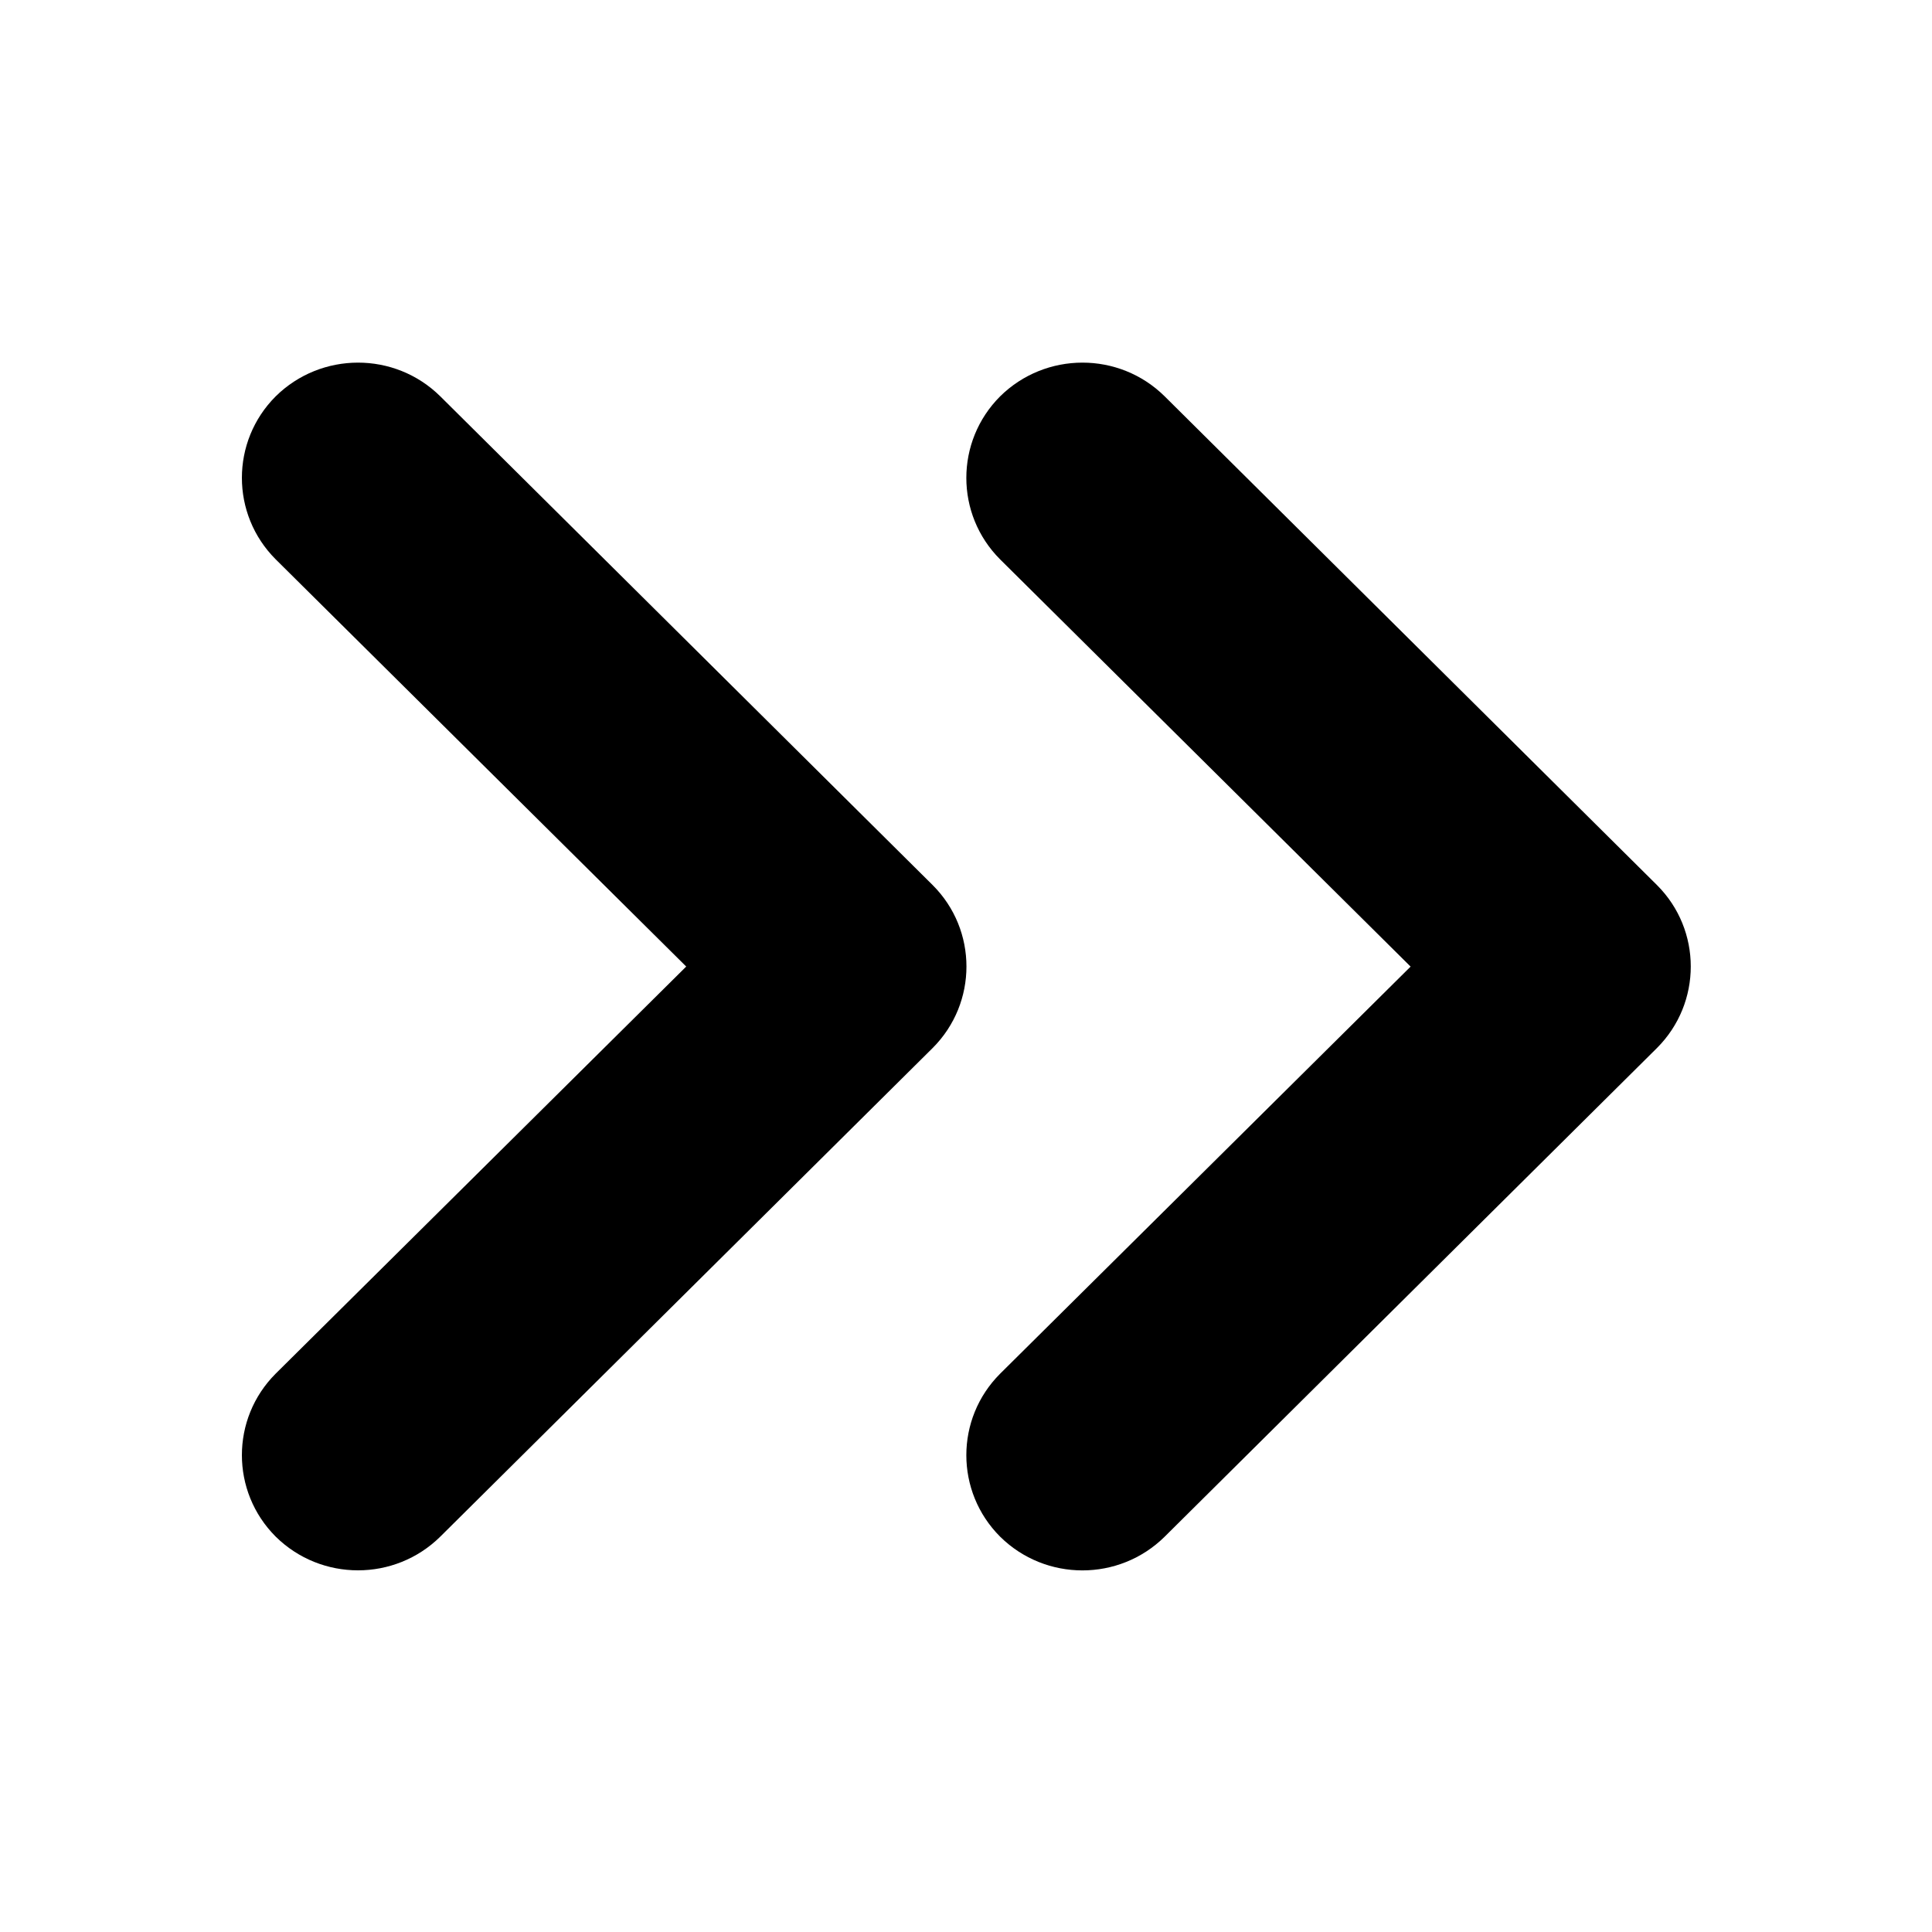
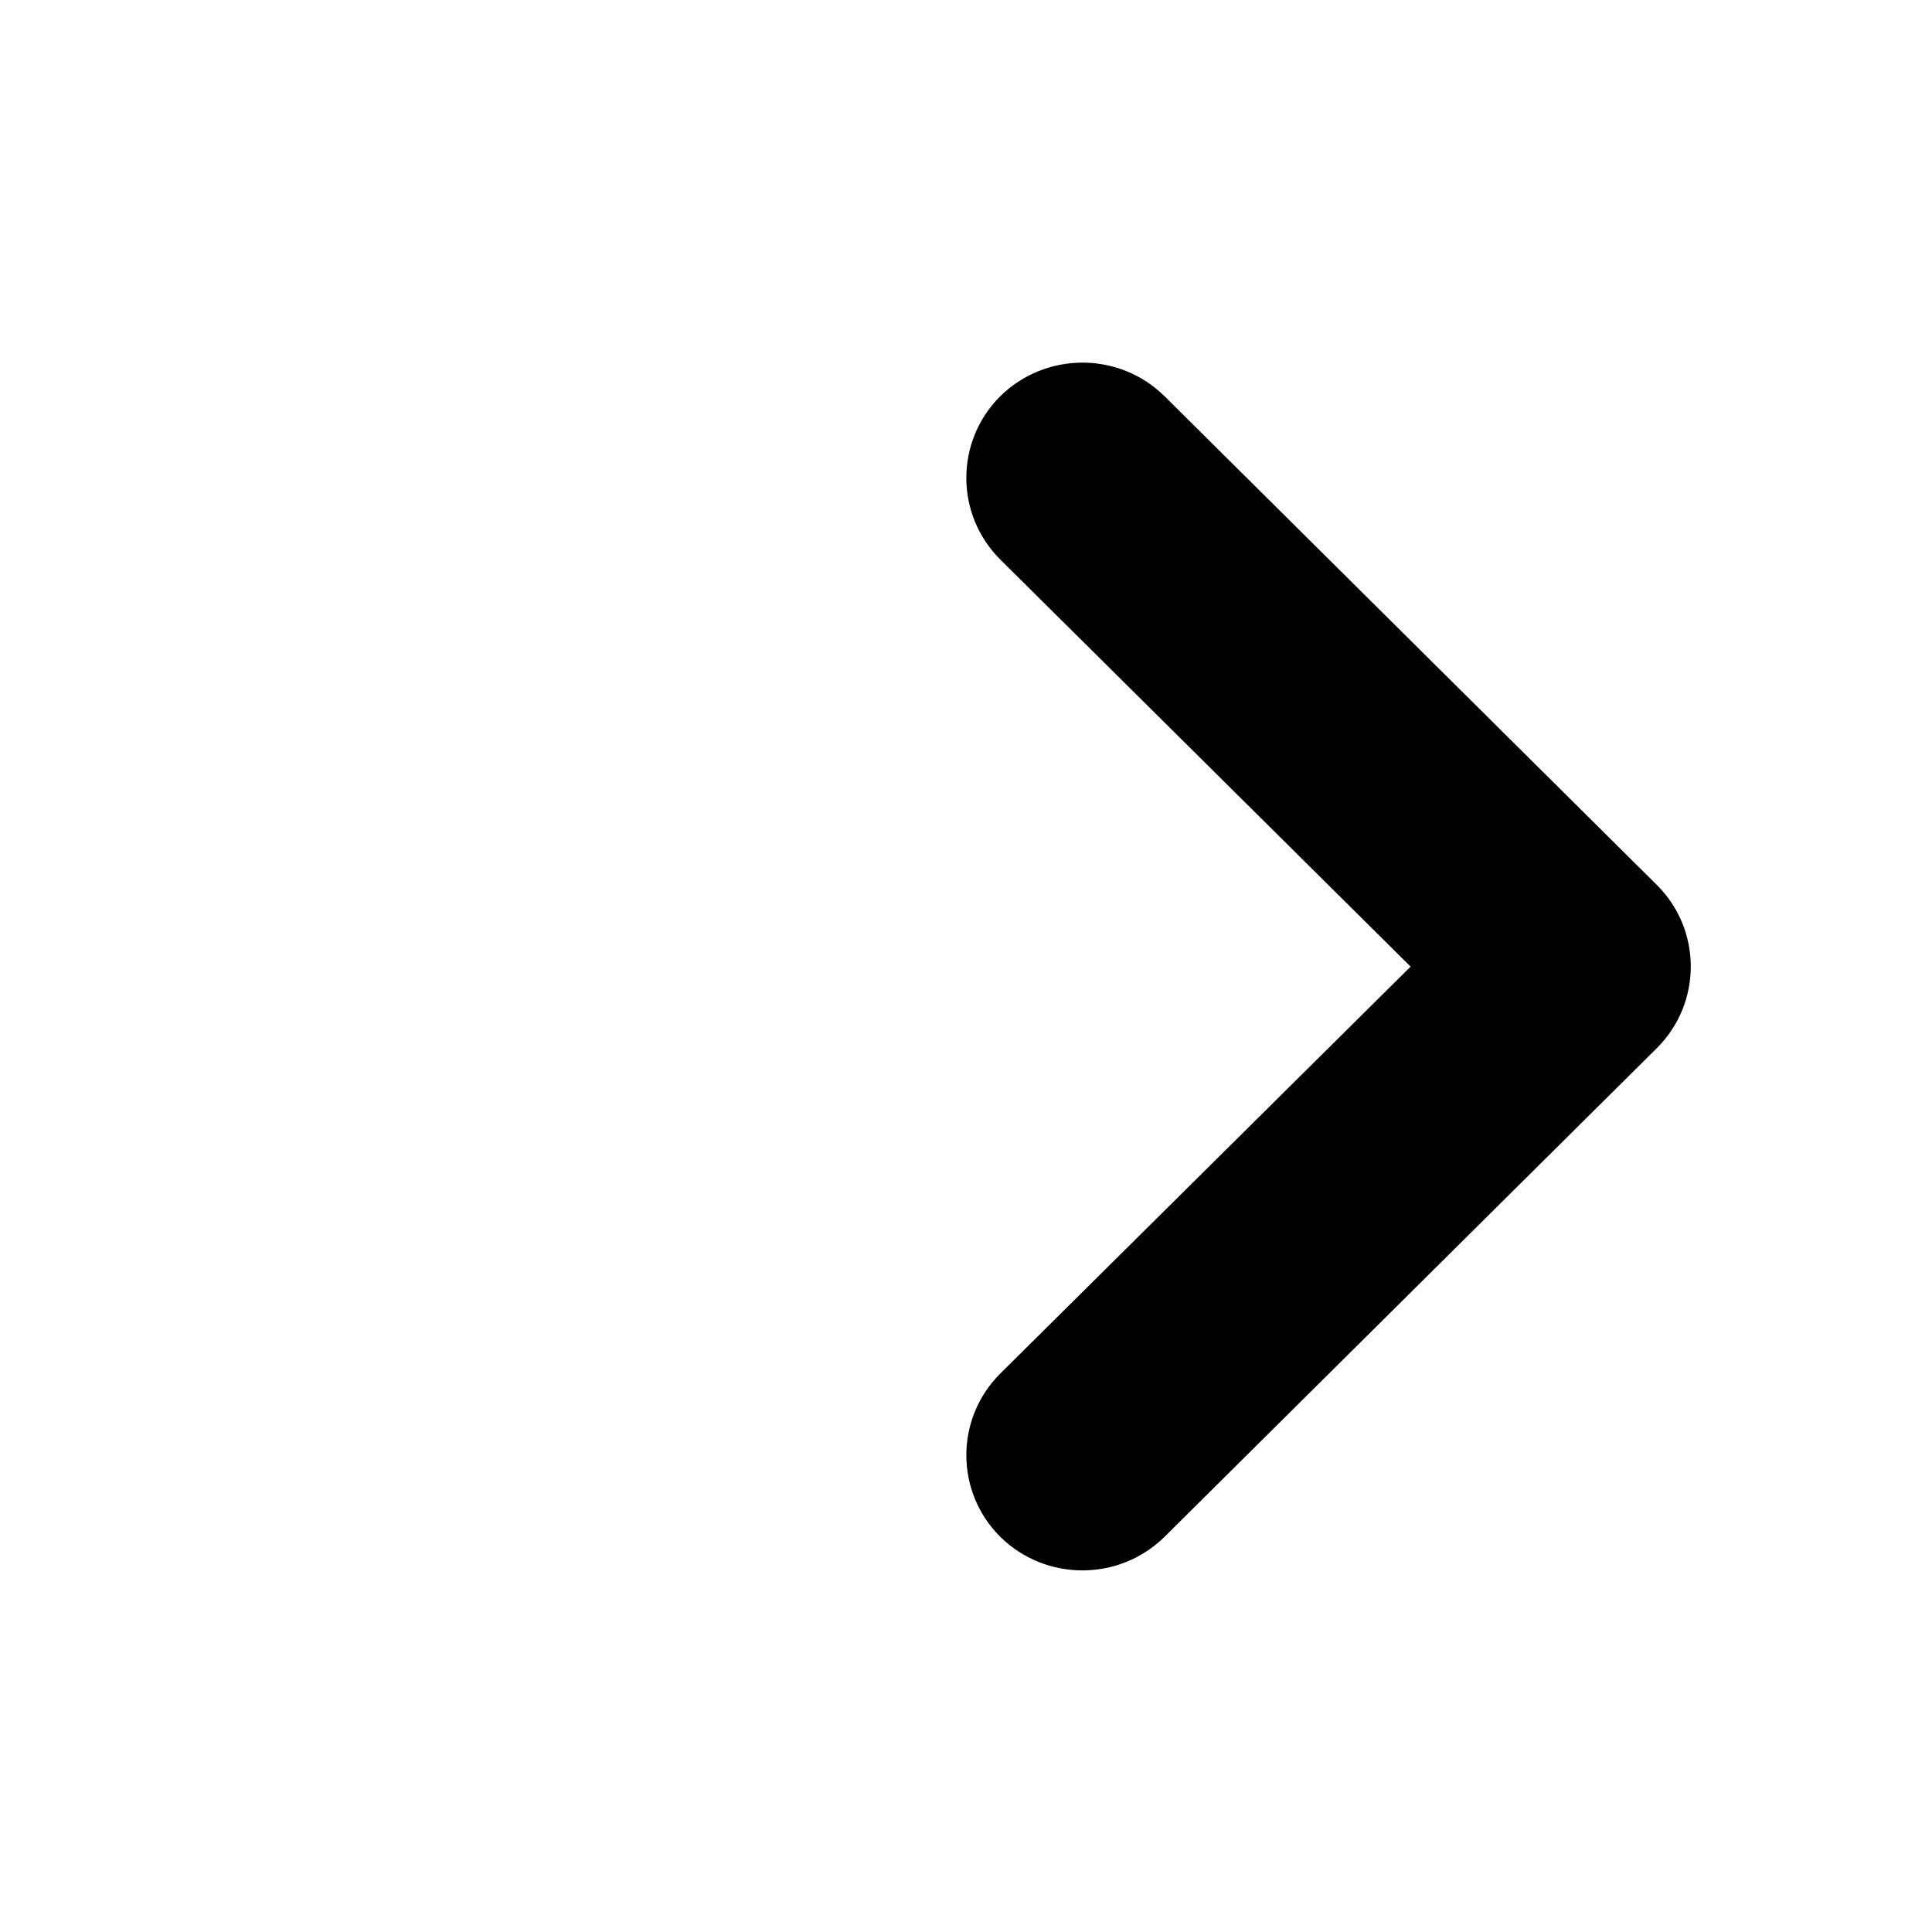
<svg xmlns="http://www.w3.org/2000/svg" version="1.0" x="0px" y="0px" viewBox="0 0 32 32" enable-background="new 0 0 32 32" xml:space="preserve" aria-hidden="true" width="32px" height="32px" style="fill:url(#CerosGradient_idcbb3ac5bd);">
  <defs>
    <linearGradient class="cerosgradient" data-cerosgradient="true" id="CerosGradient_idcbb3ac5bd" gradientUnits="userSpaceOnUse" x1="50%" y1="100%" x2="50%" y2="0%">
      <stop offset="0%" stop-color="#000000" />
      <stop offset="100%" stop-color="#000000" />
    </linearGradient>
    <linearGradient />
  </defs>
  <g>
    <path d="M16.565,9.265l6.799,6.745l-6.799,6.743c-0.746,0.746-0.746,1.953,0,2.699c0.754,0.745,1.972,0.745,2.726,0l8.154-8.094   c0.746-0.746,0.746-1.954,0-2.698l-8.154-8.095c-0.754-0.746-1.972-0.744-2.726,0C15.819,7.312,15.819,8.519,16.565,9.265z" style="fill:url(#CerosGradient_idcbb3ac5bd);" />
-     <path d="M15.448,17.358c0.746-0.746,0.746-1.954,0-2.698L7.293,6.565c-0.754-0.746-1.973-0.744-2.727,0   c-0.746,0.746-0.746,1.953,0,2.699l6.8,6.745l-6.8,6.743c-0.746,0.746-0.746,1.953,0,2.699c0.754,0.745,1.973,0.745,2.727,0   L15.448,17.358z" style="fill:url(#CerosGradient_idcbb3ac5bd);" />
  </g>
</svg>